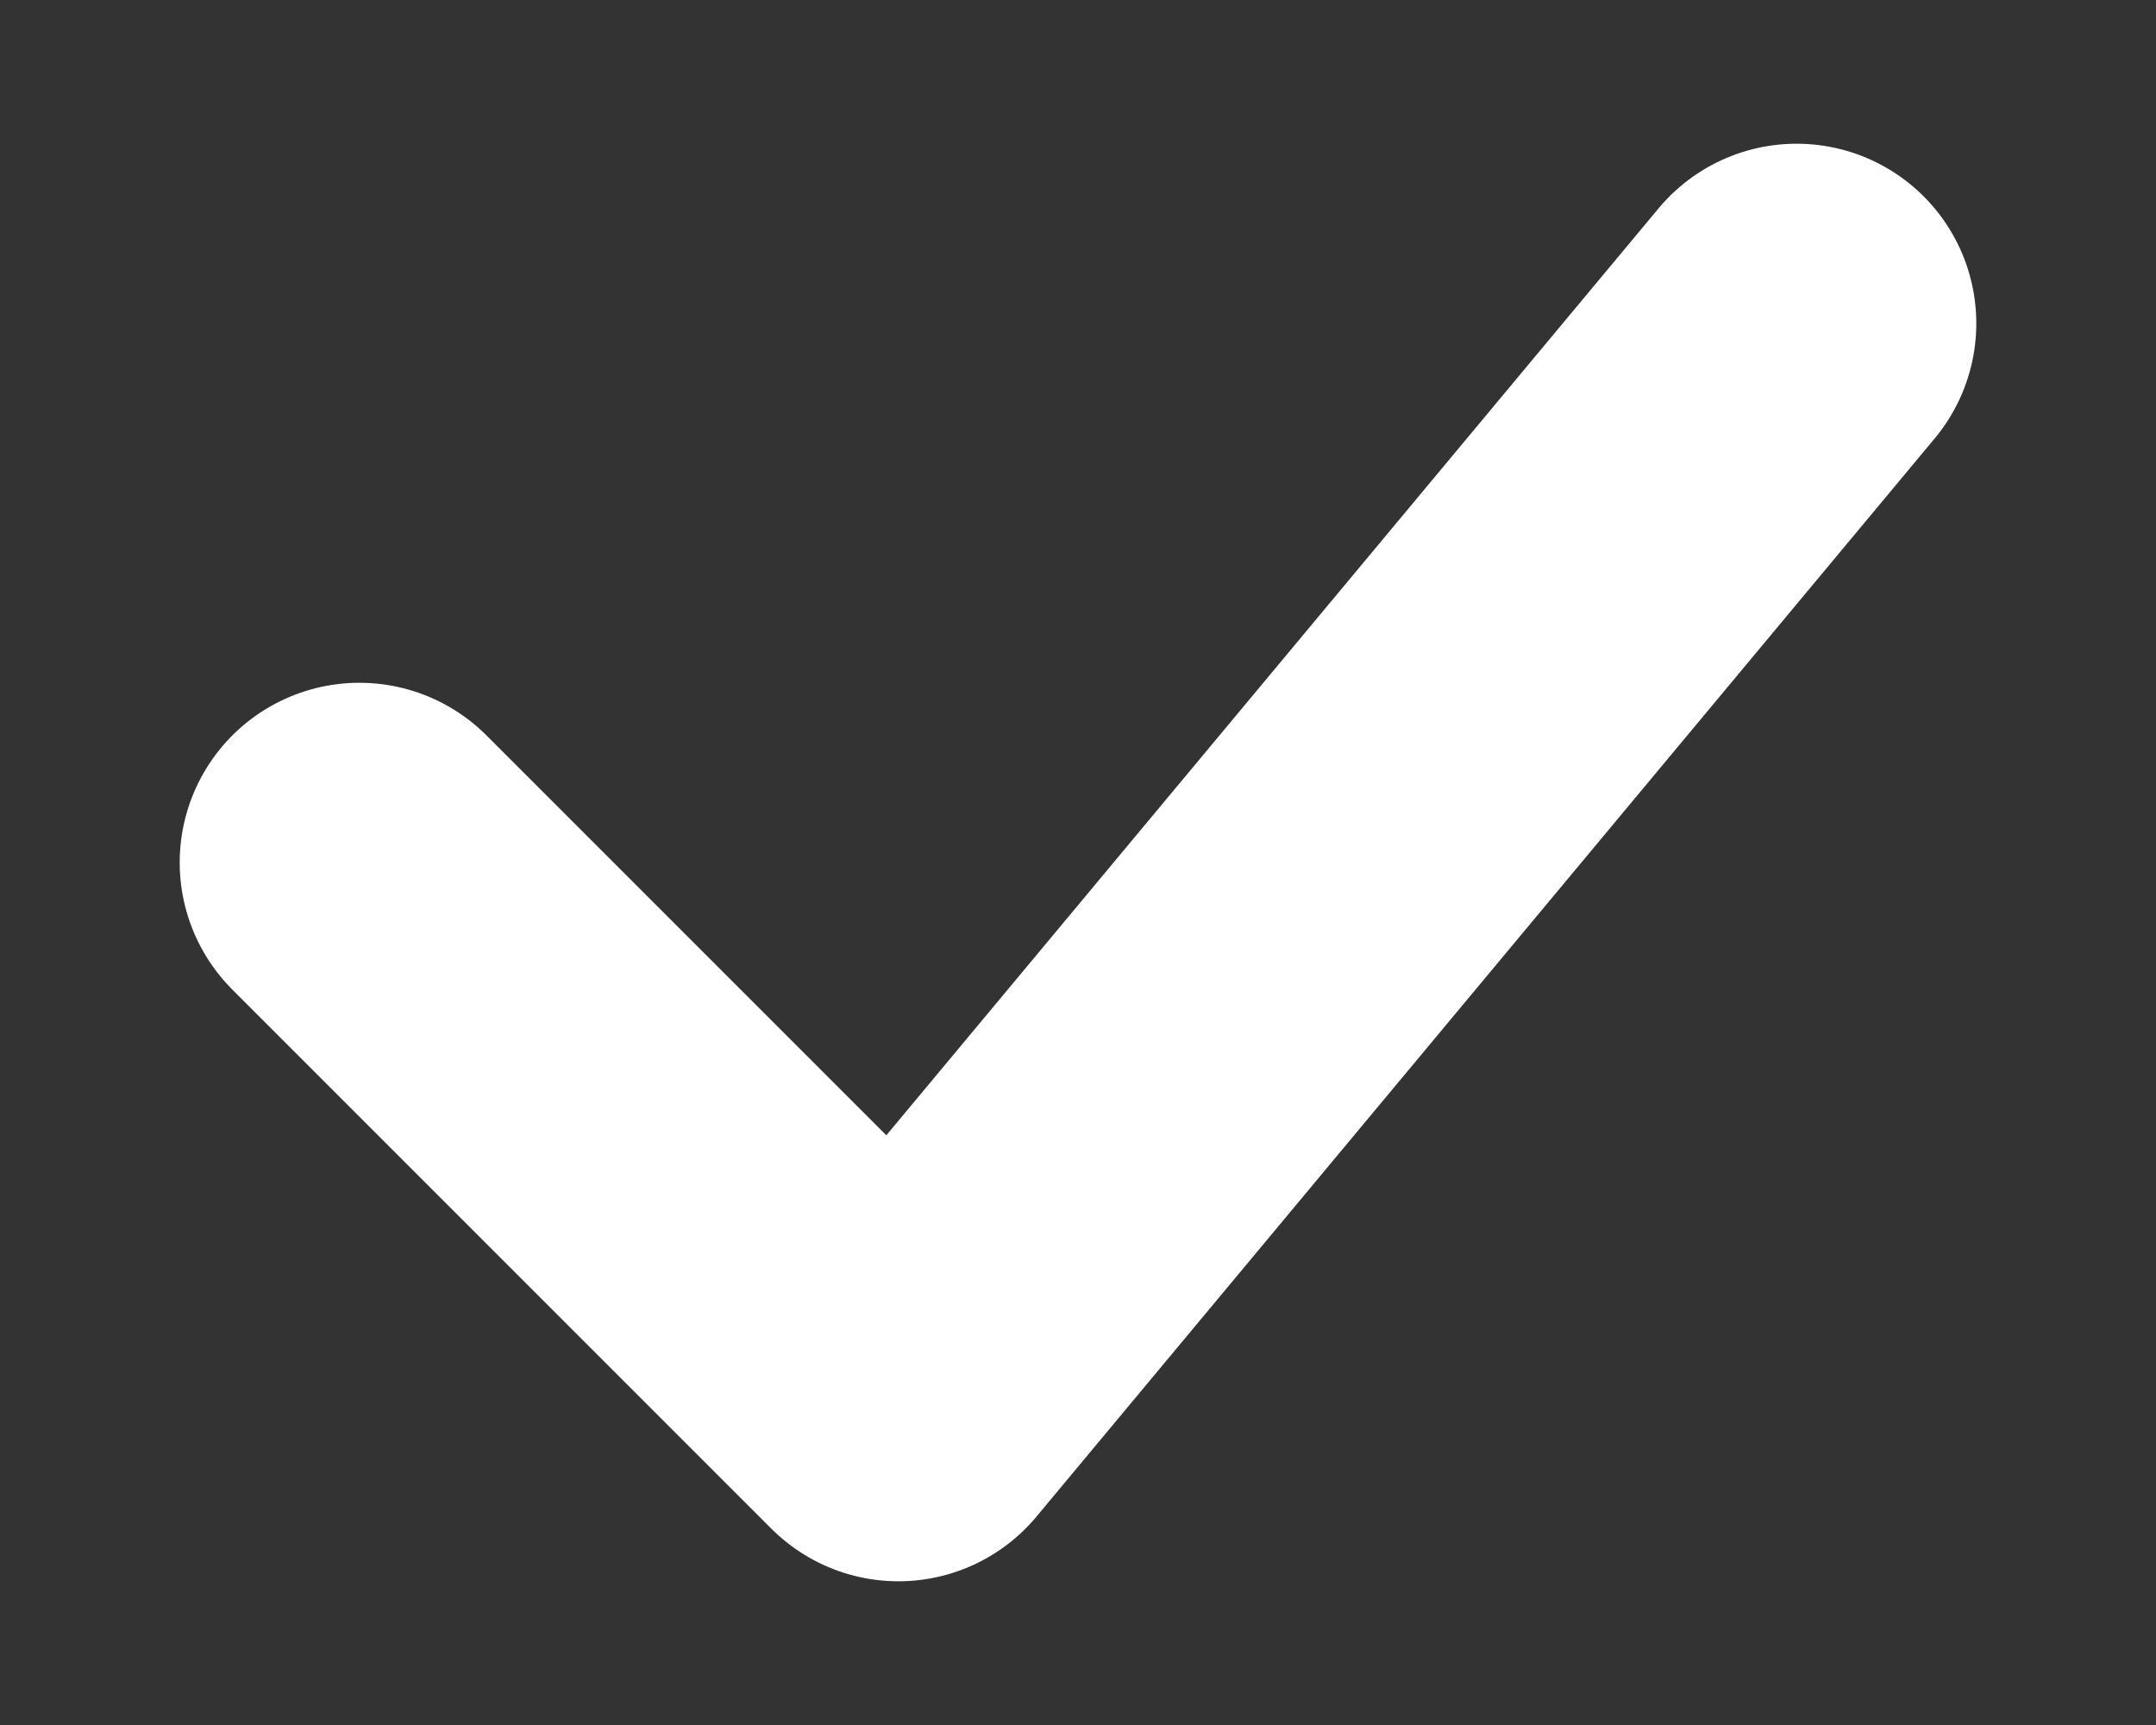
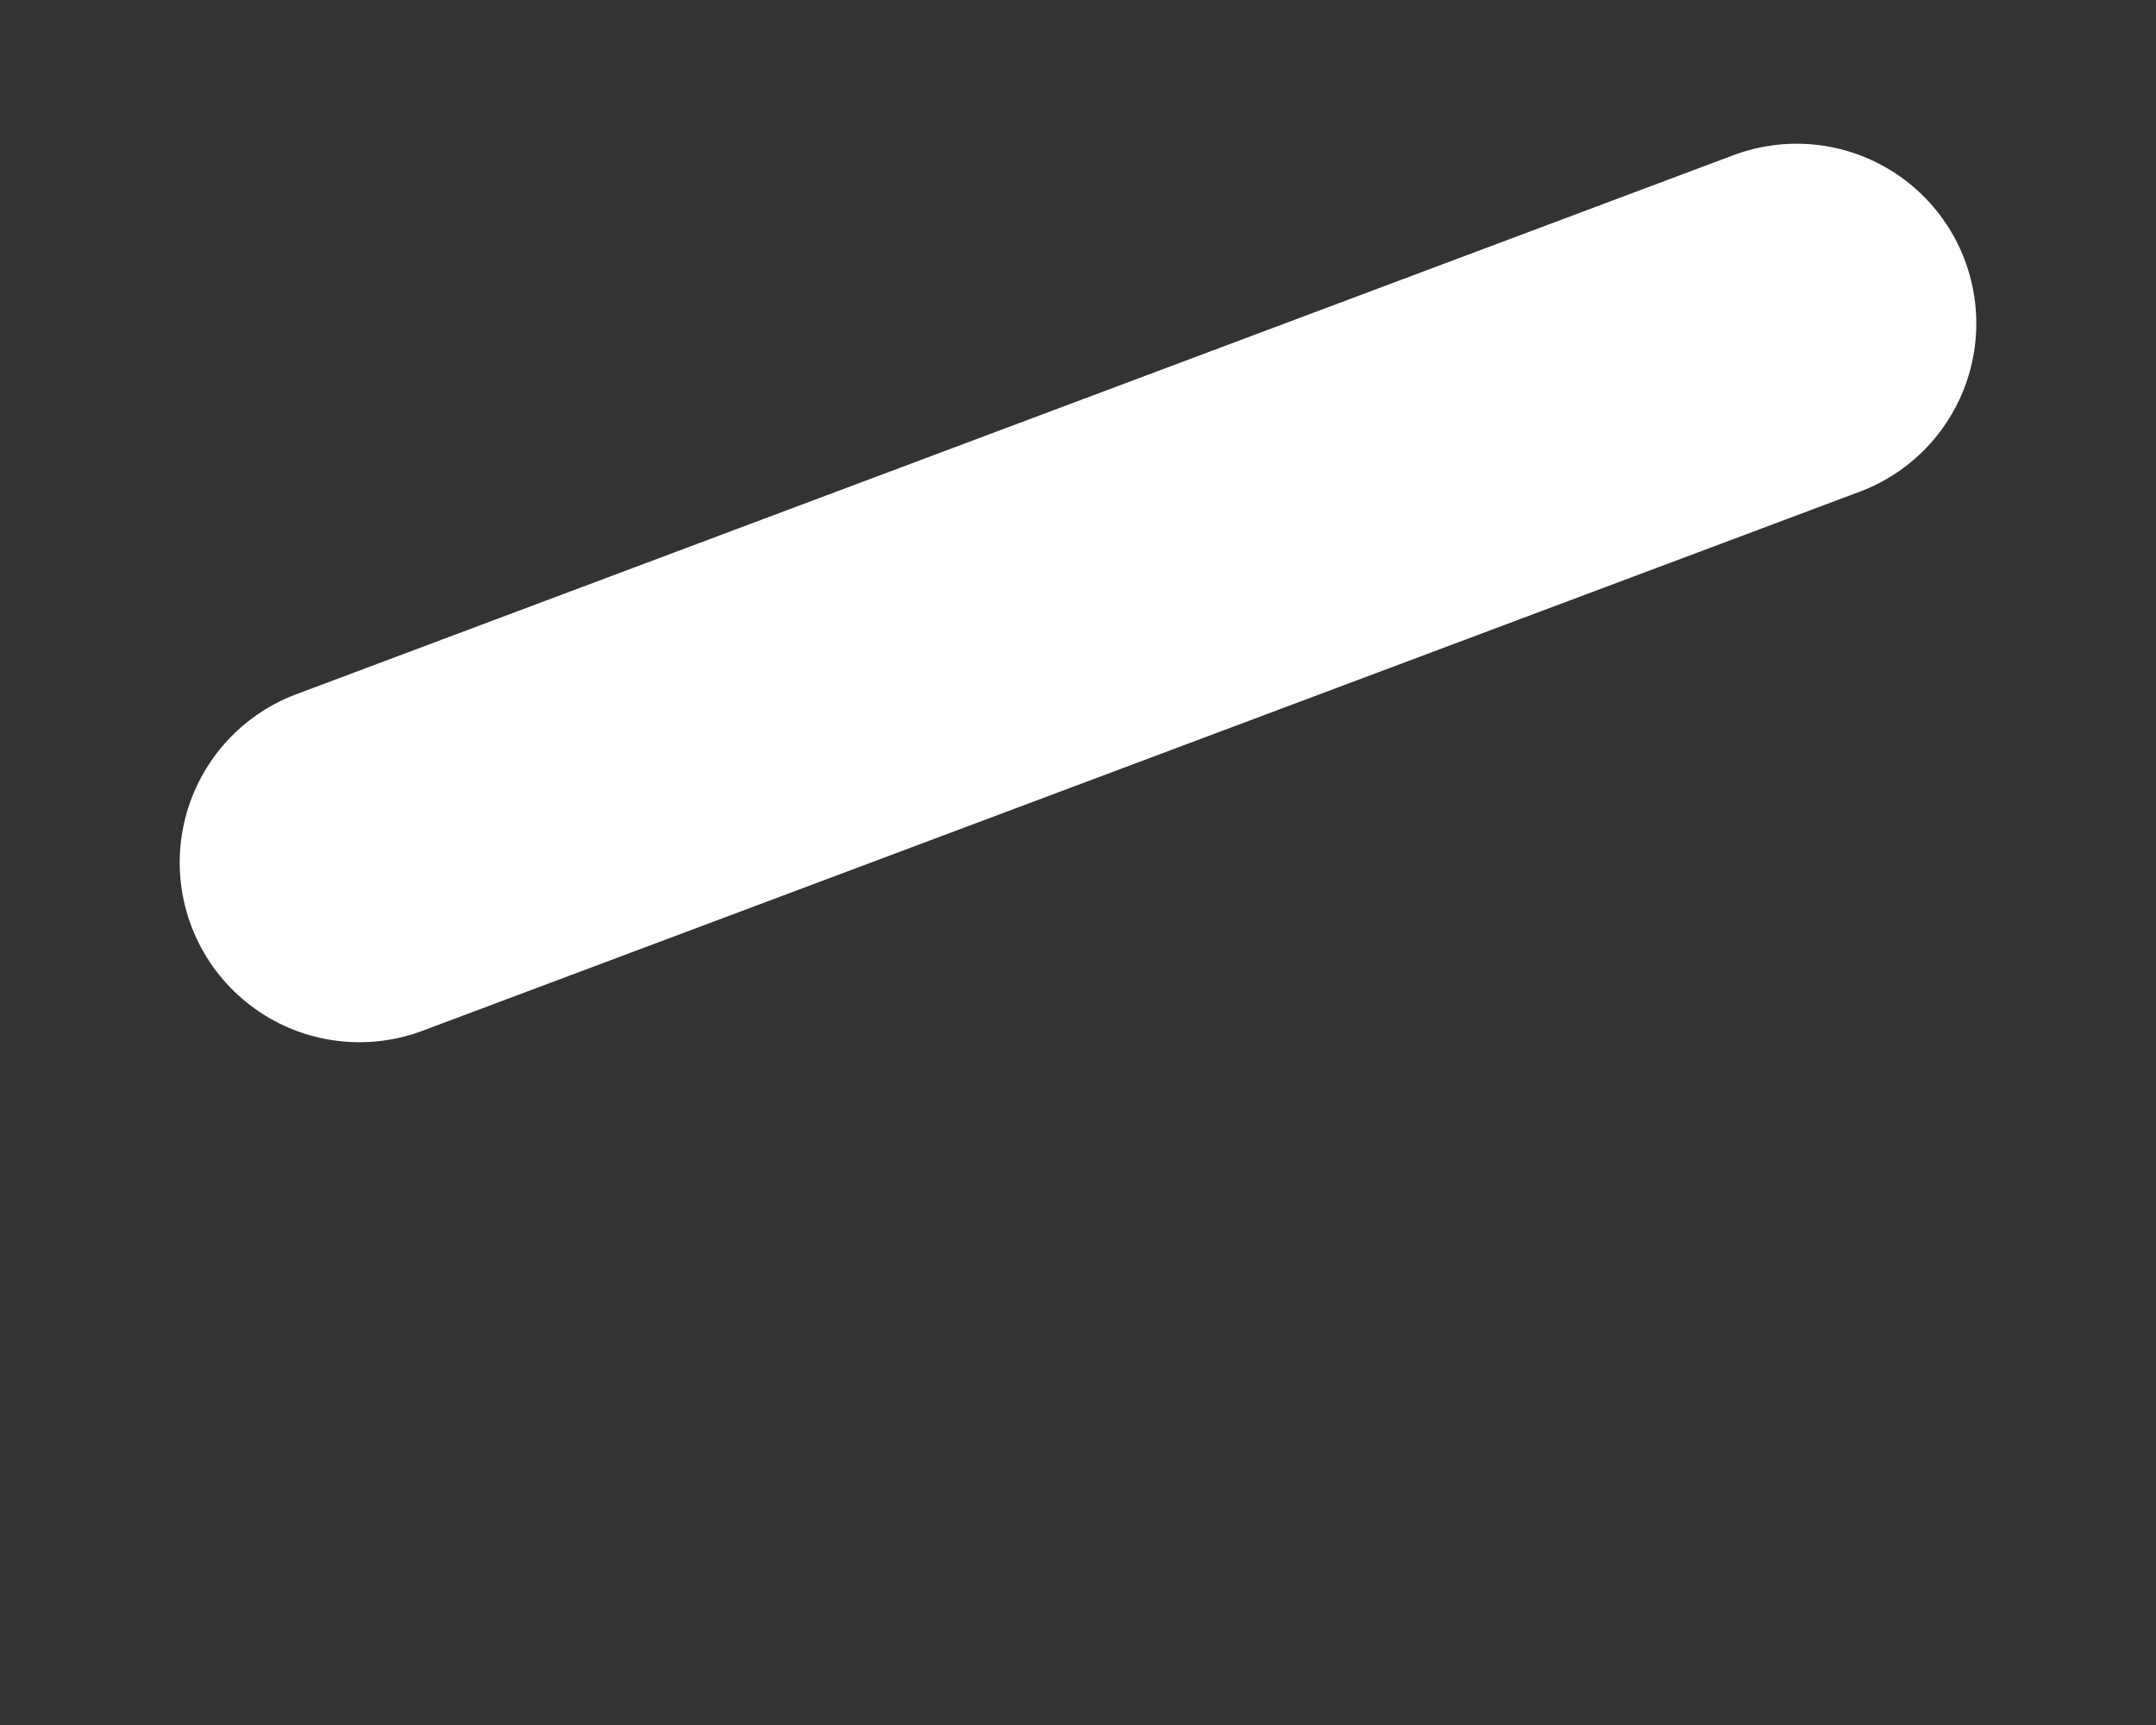
<svg xmlns="http://www.w3.org/2000/svg" width="10" height="8" viewBox="0 0 10 8" fill="none">
  <rect x="0" y="0" width="10" height="8" fill="#333333" stroke="none" />
-   <path d="M1.667 4L4.167 6.5L8.333 1.5" stroke="white" stroke-width="1.667" stroke-linecap="round" stroke-linejoin="round" />
+   <path d="M1.667 4L8.333 1.5" stroke="white" stroke-width="1.667" stroke-linecap="round" stroke-linejoin="round" />
</svg>